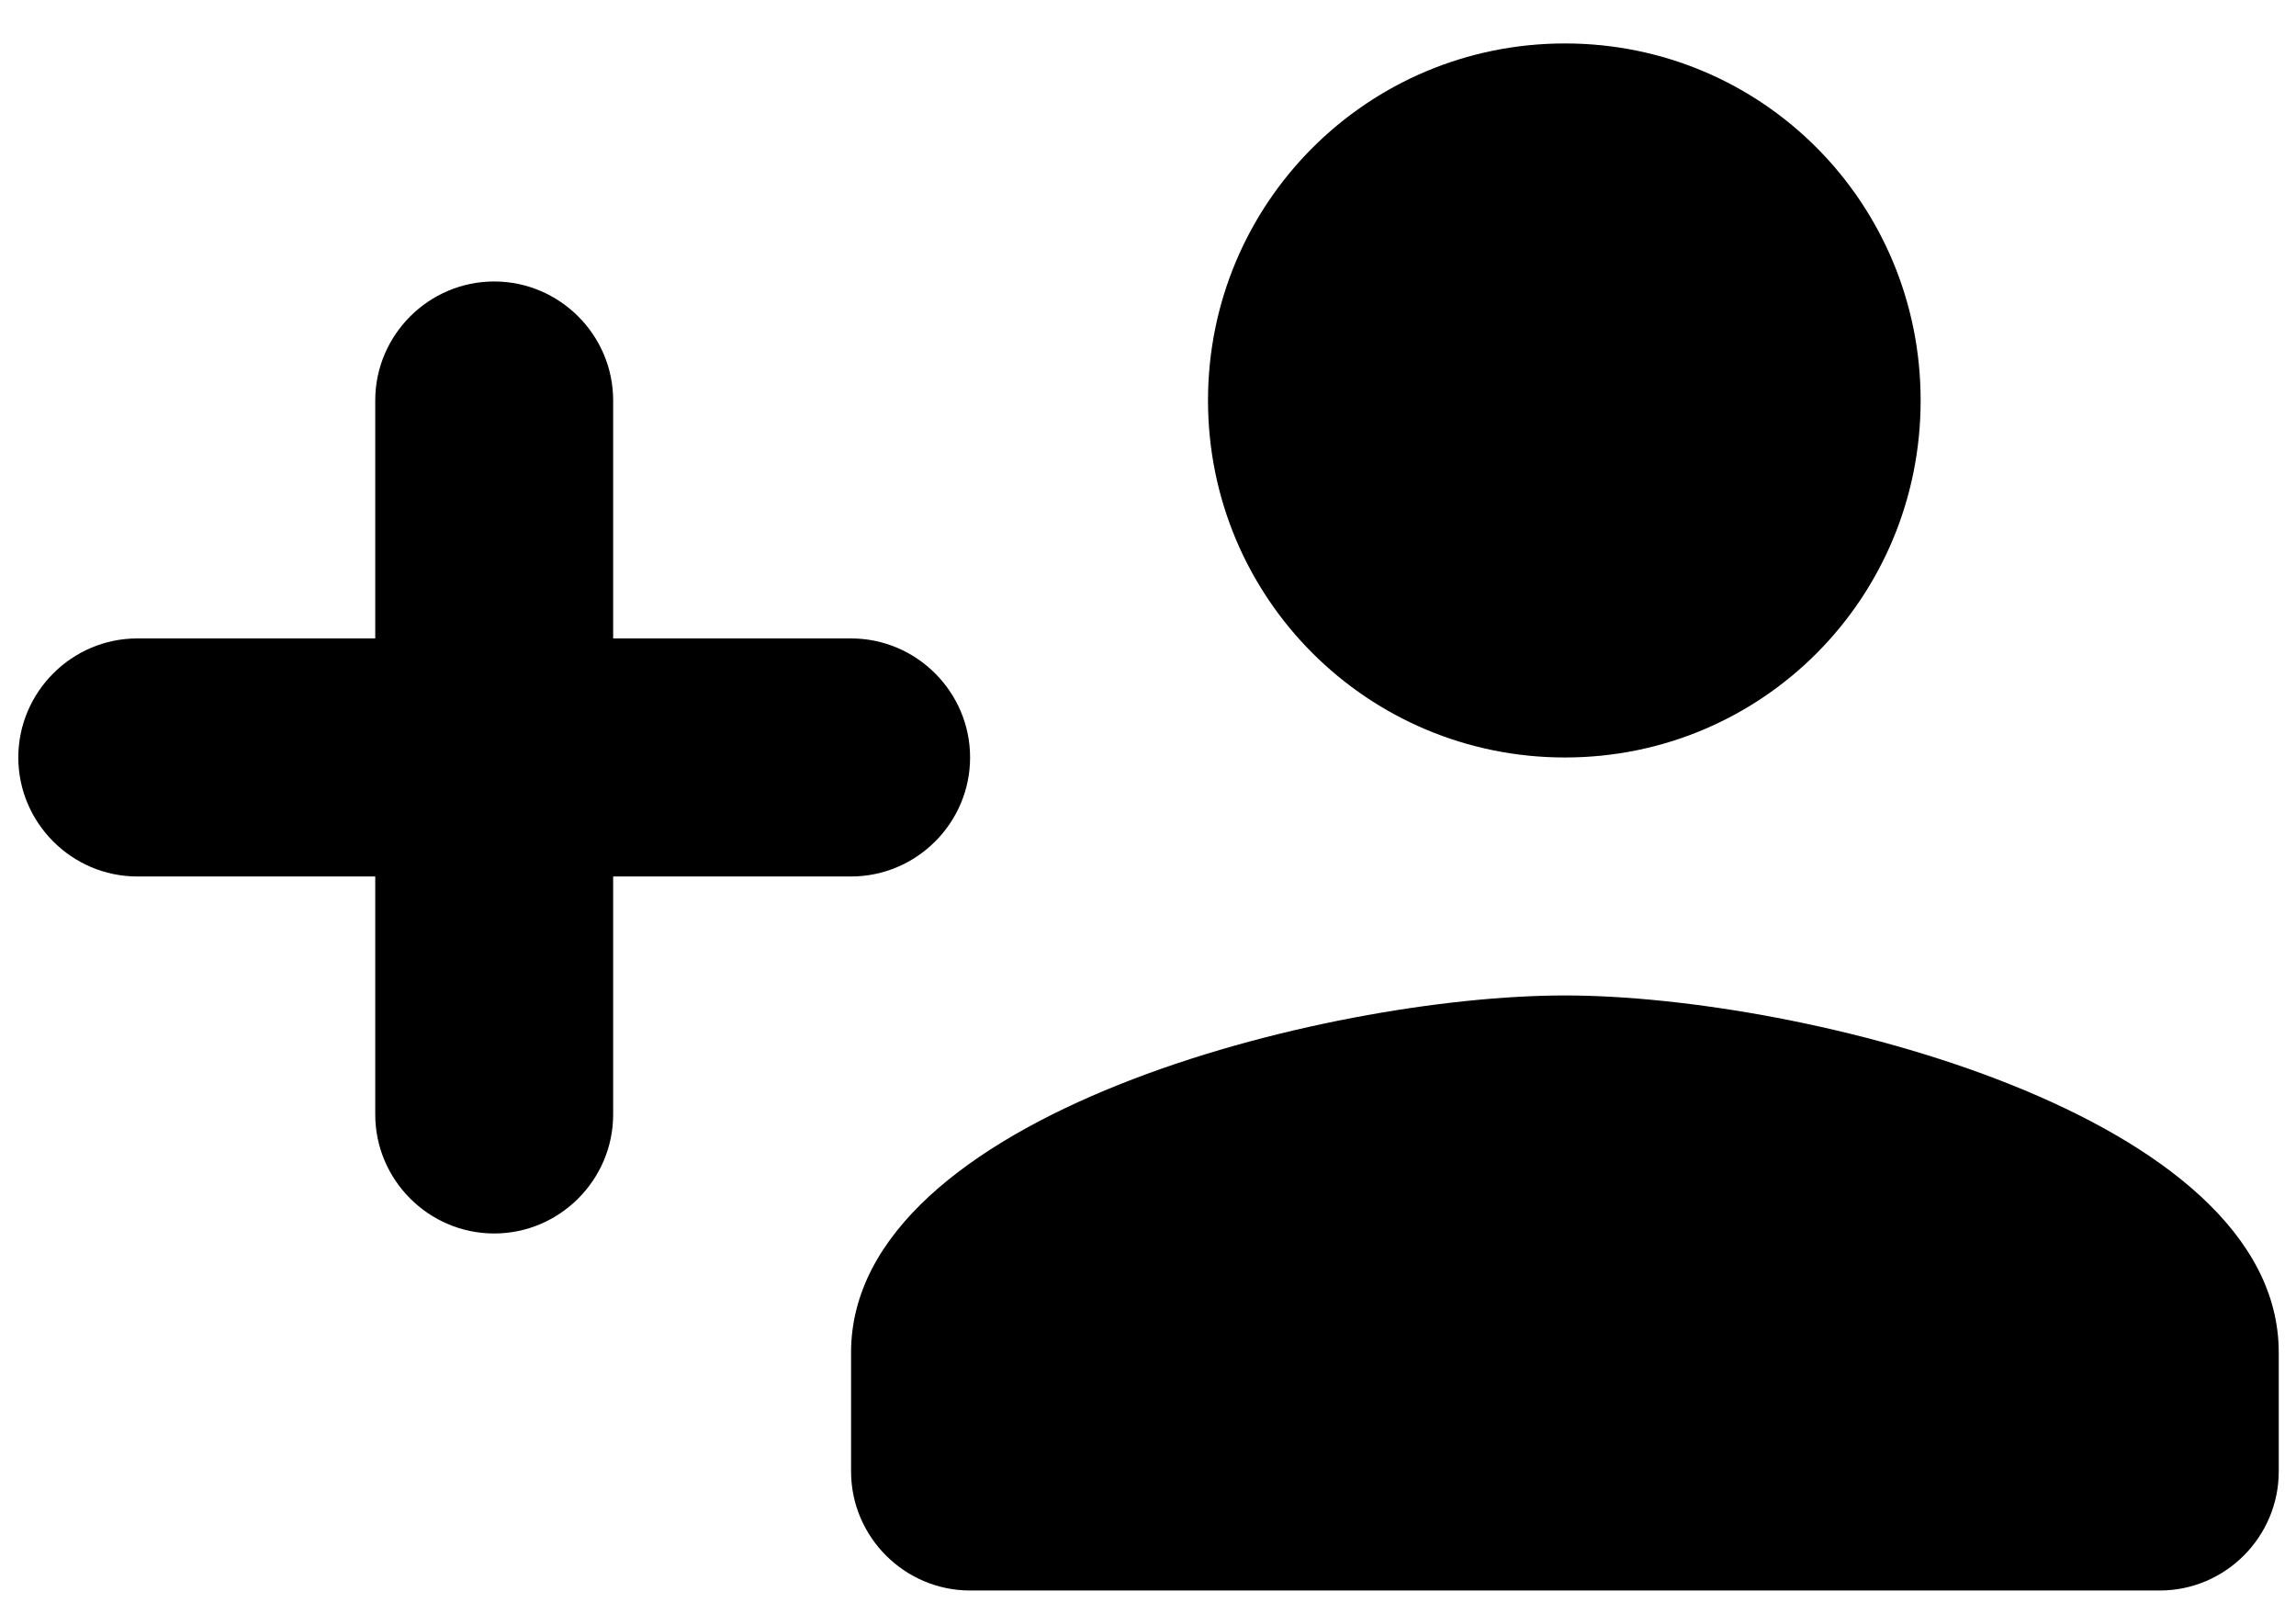
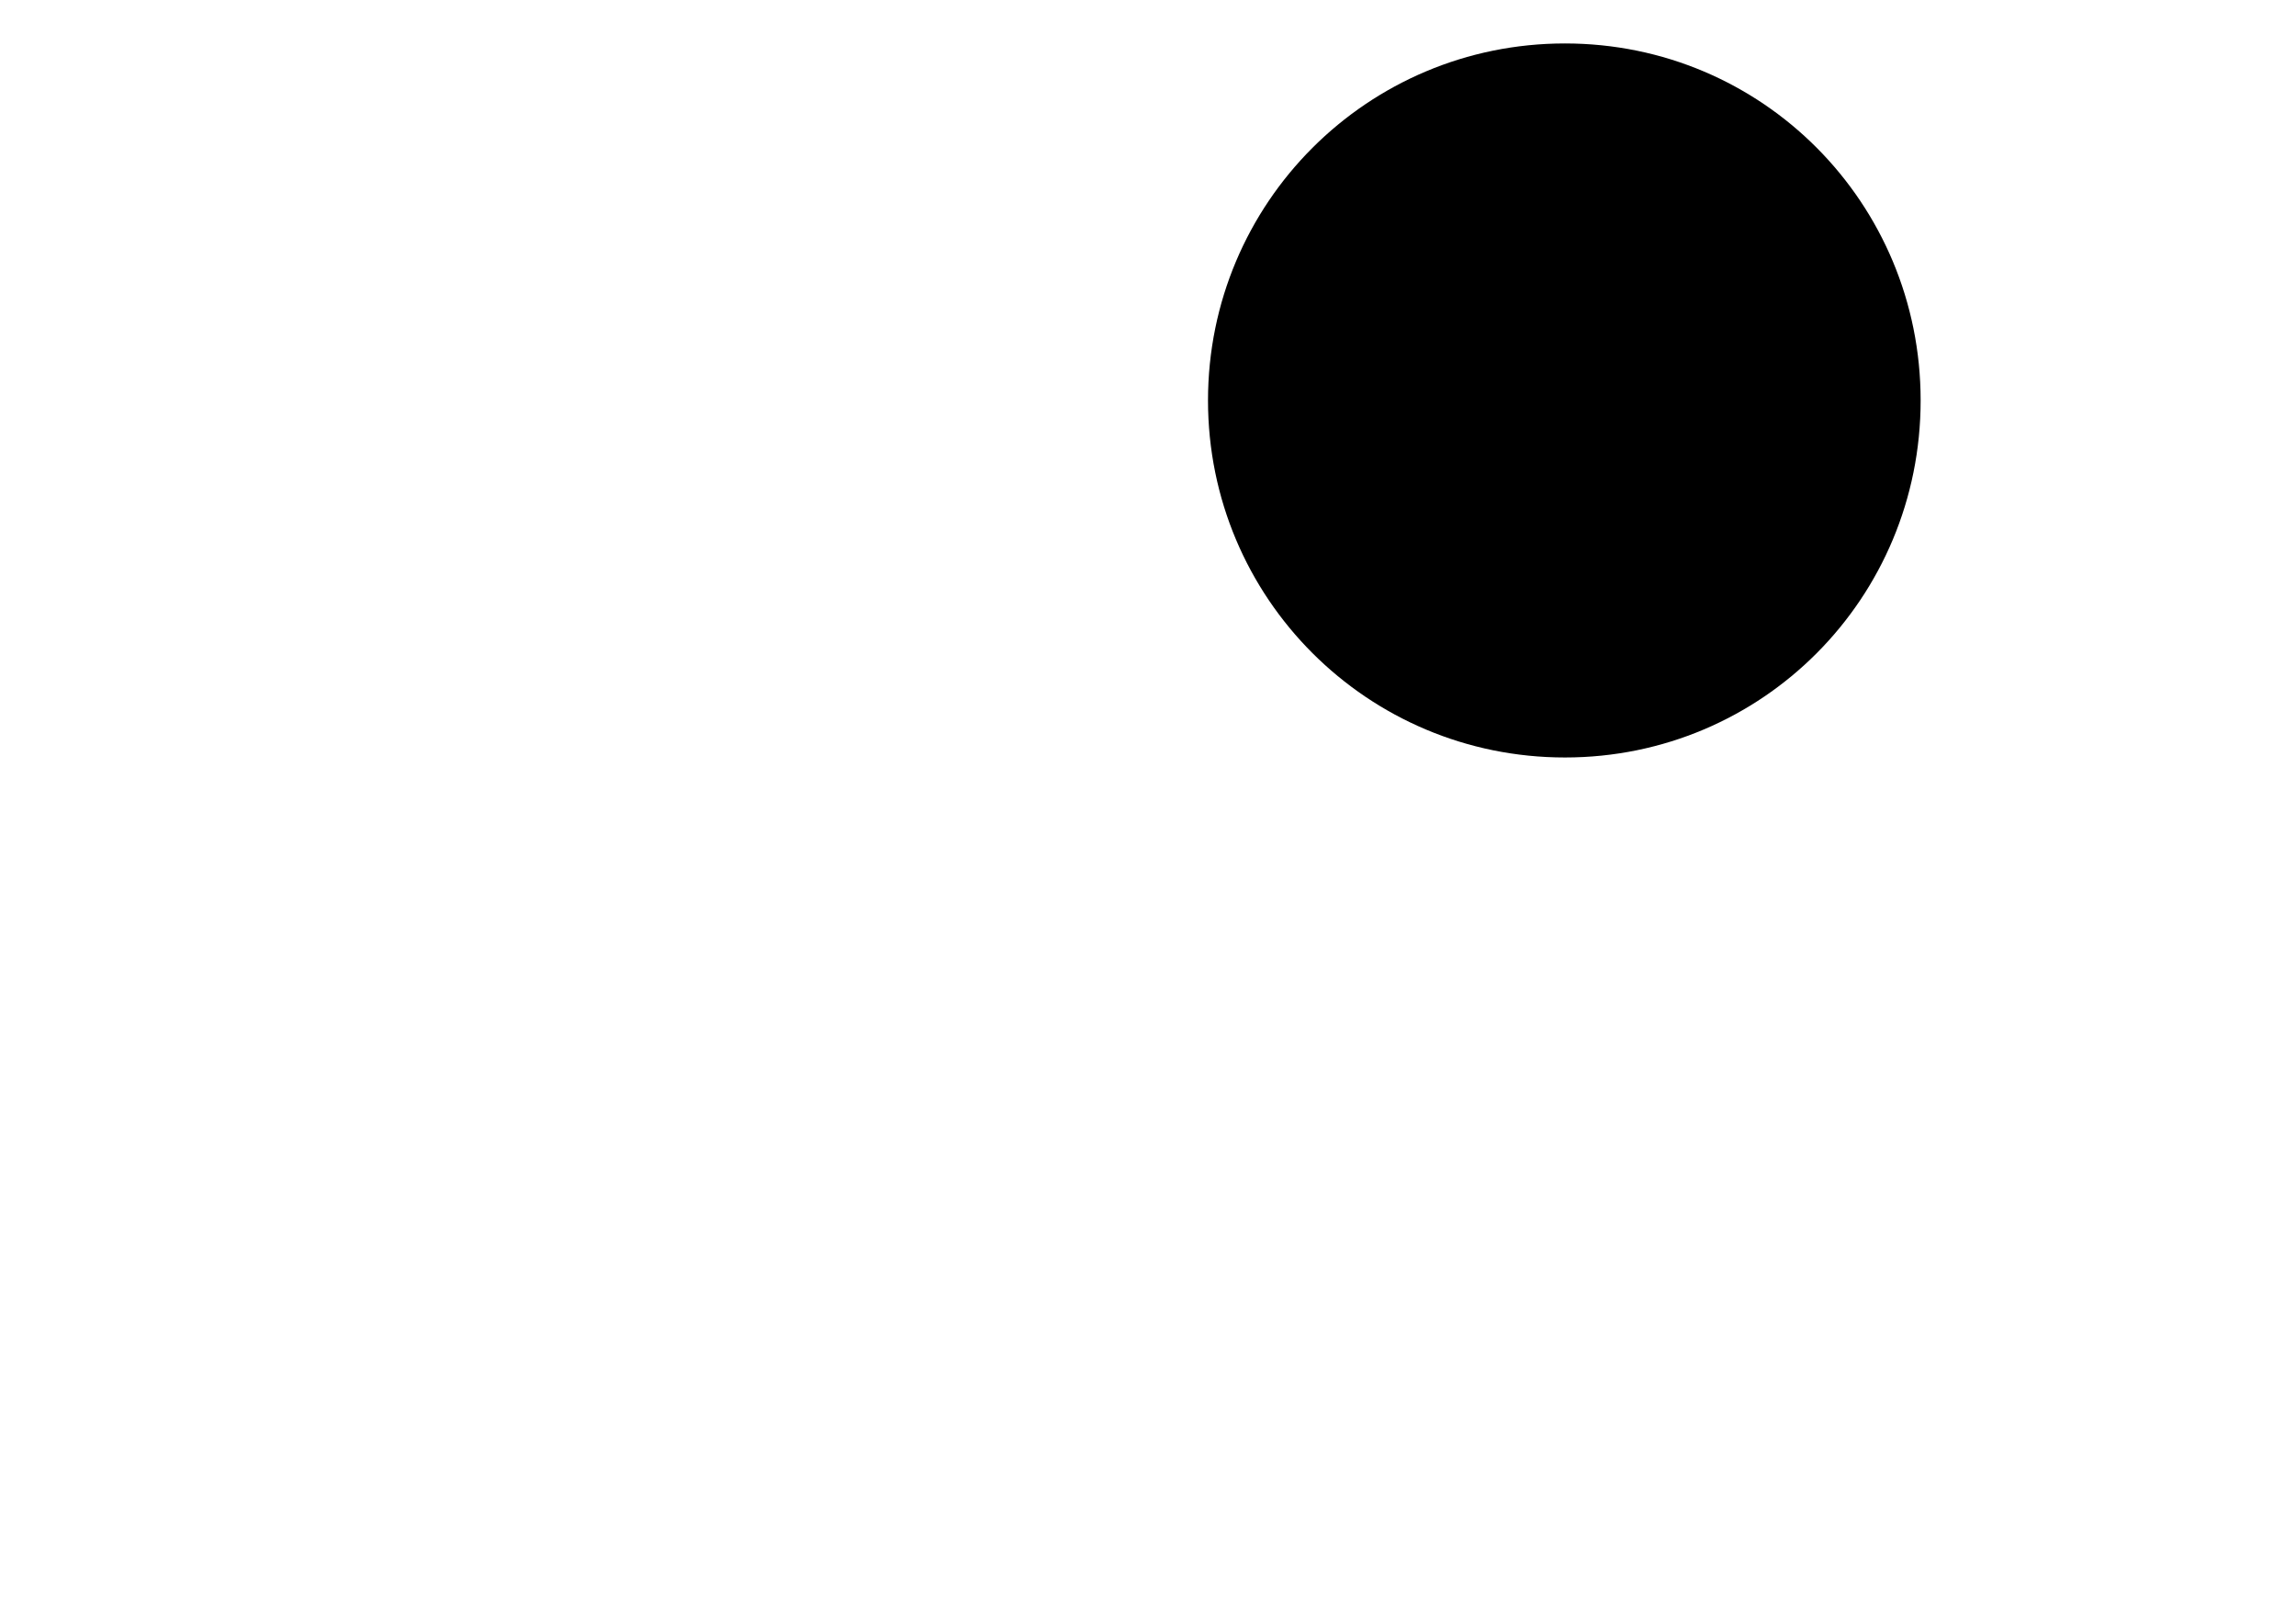
<svg xmlns="http://www.w3.org/2000/svg" width="37" height="26" viewBox="0 0 37 26" fill="none">
-   <path fill-rule="evenodd" clip-rule="evenodd" d="M13.716 10.286H9.881V6.452C9.881 5.397 9.018 4.535 7.964 4.535C6.909 4.535 6.047 5.397 6.047 6.452V10.286H2.212C1.158 10.286 0.295 11.149 0.295 12.204C0.295 13.258 1.158 14.121 2.212 14.121H6.047V17.955C6.047 19.01 6.909 19.873 7.964 19.873C9.018 19.873 9.881 19.01 9.881 17.955V14.121H13.716C14.77 14.121 15.633 13.258 15.633 12.204C15.633 11.149 14.77 10.286 13.716 10.286Z" fill="black" />
  <path fill-rule="evenodd" clip-rule="evenodd" d="M25.219 12.204C28.401 12.204 30.951 9.635 30.951 6.452C30.951 3.27 28.401 0.7 25.219 0.7C22.036 0.7 19.467 3.27 19.467 6.452C19.467 9.635 22.036 12.204 25.219 12.204Z" fill="black" />
-   <path fill-rule="evenodd" clip-rule="evenodd" d="M25.219 16.038C21.384 16.038 13.715 17.956 13.715 21.79V23.707C13.715 24.762 14.578 25.625 15.633 25.625H34.805C35.86 25.625 36.722 24.762 36.722 23.707V21.79C36.722 17.956 29.053 16.038 25.219 16.038Z" fill="black" />
</svg>